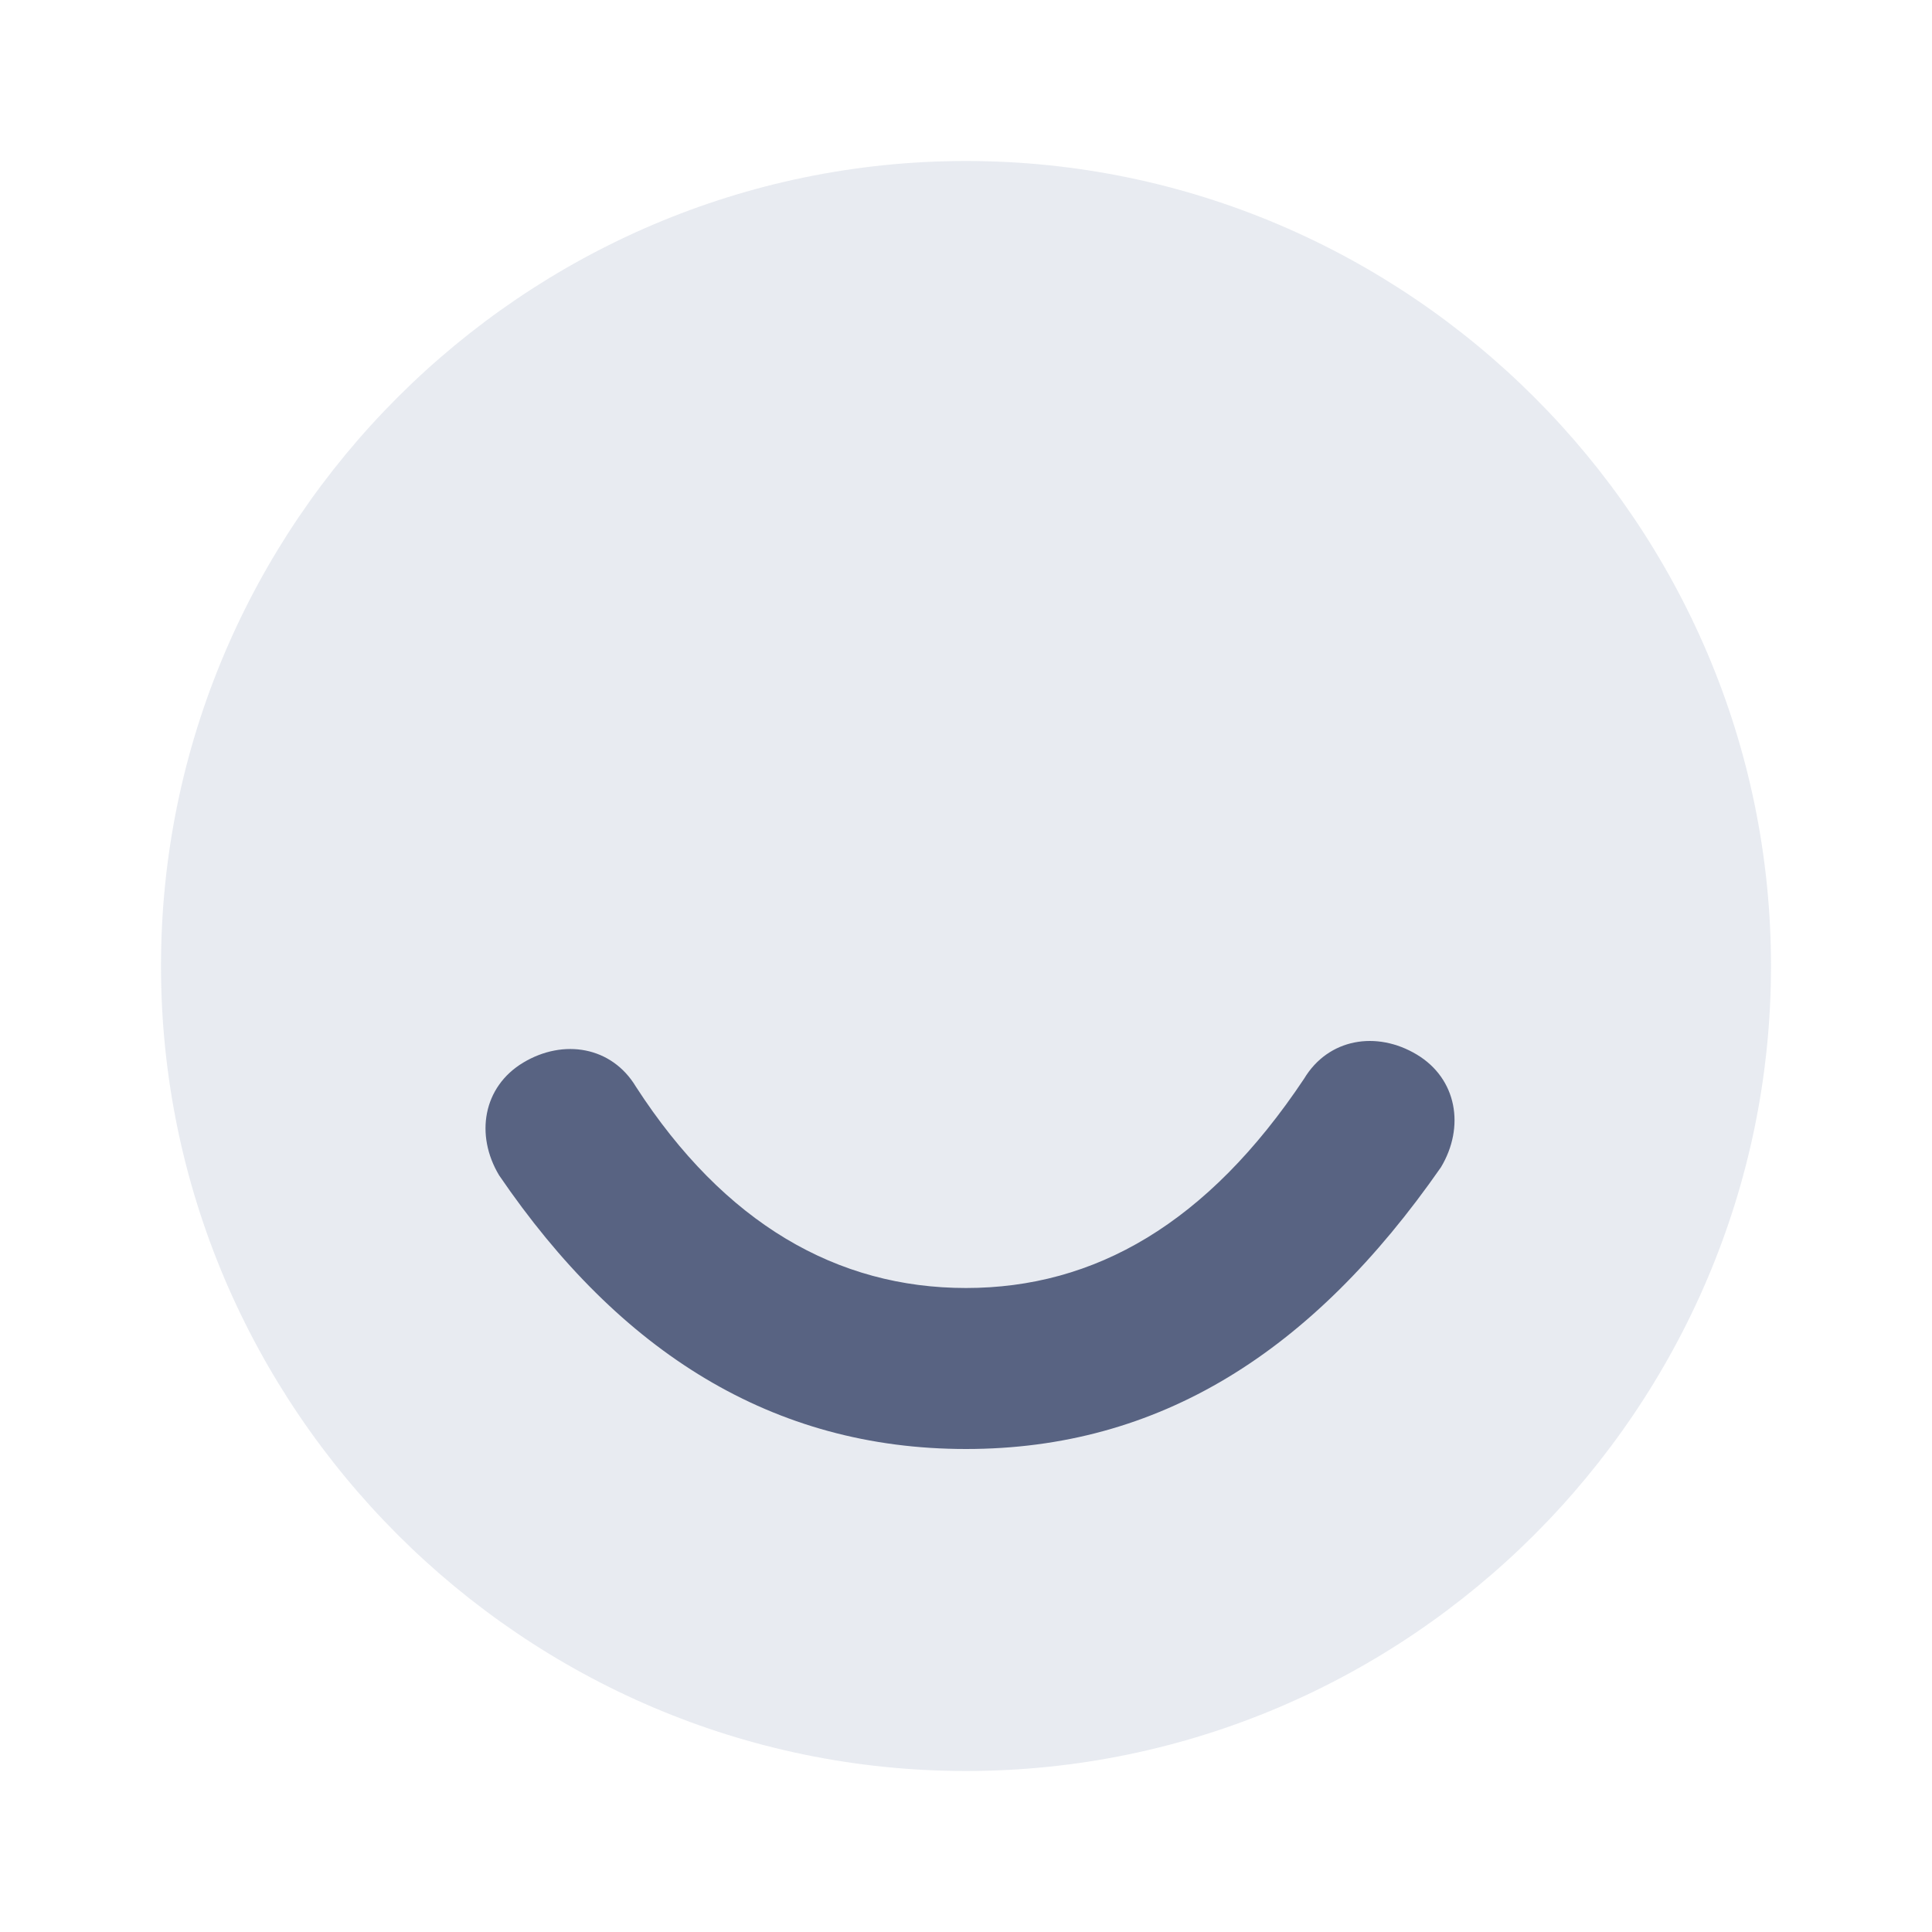
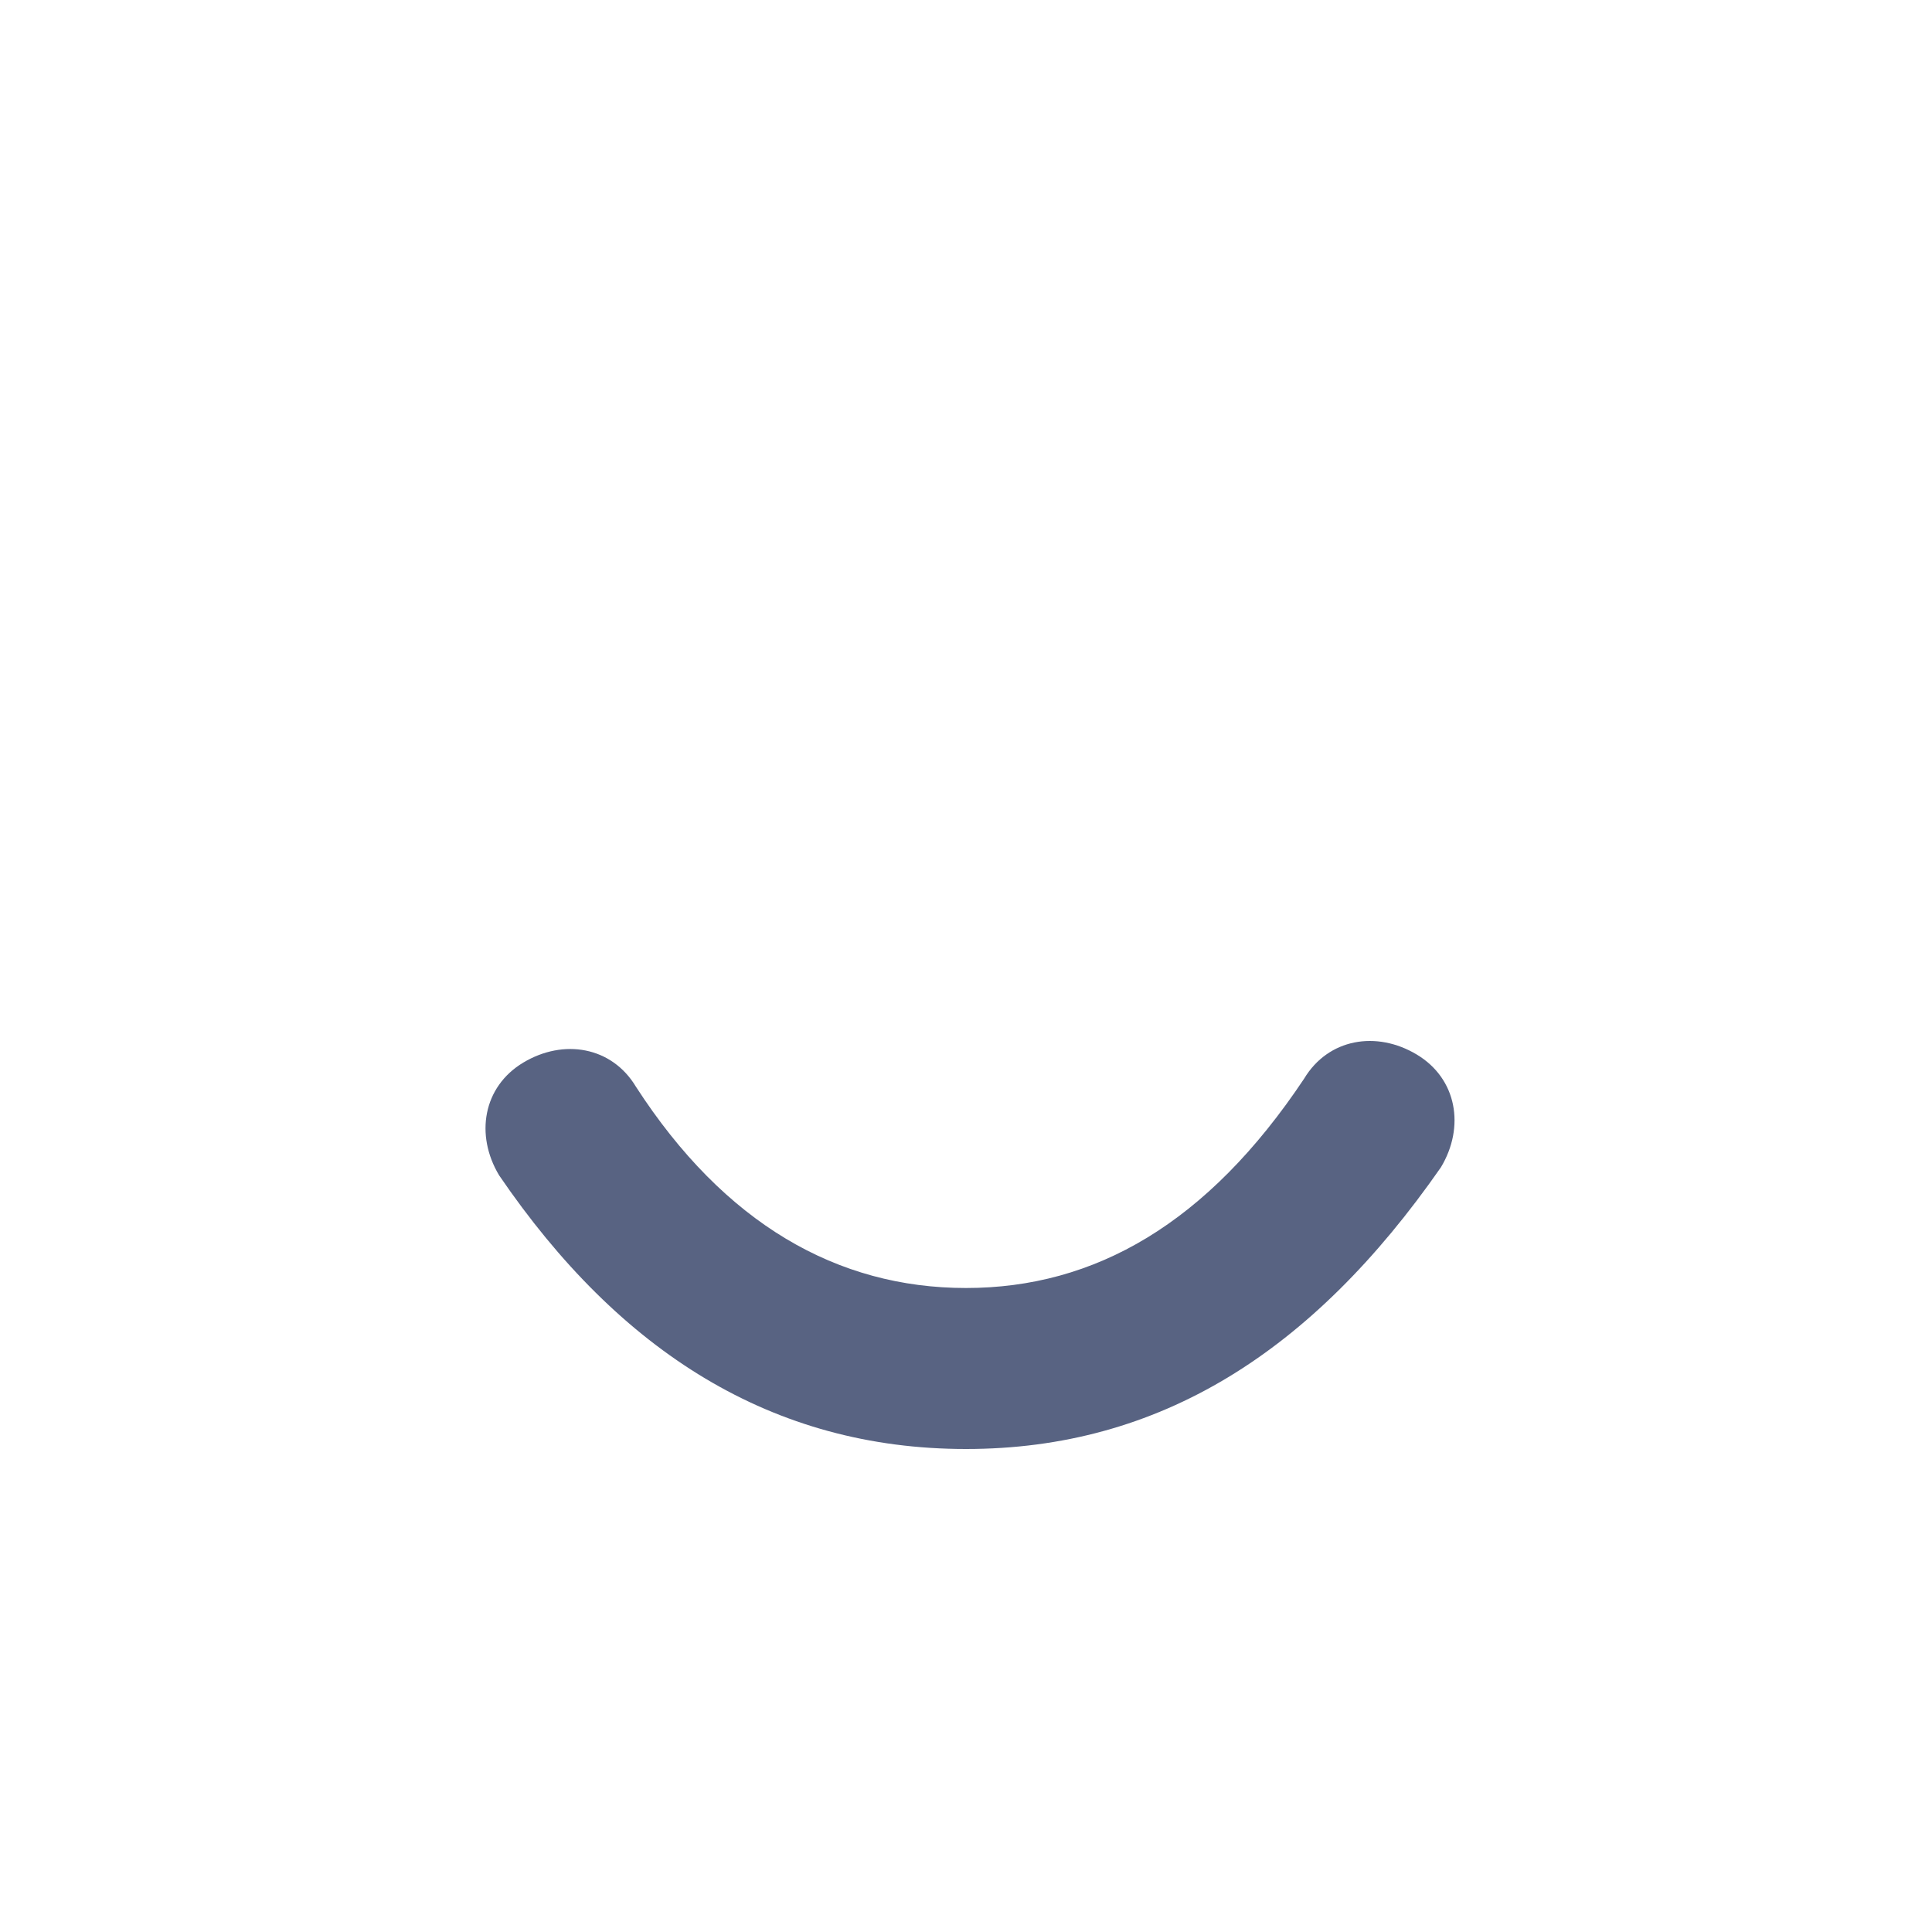
<svg xmlns="http://www.w3.org/2000/svg" version="1.1" id="Layer_1" x="0px" y="0px" viewBox="0 0 24 24" style="enable-background:new 0 0 24 24;" xml:space="preserve">
  <style type="text/css">
	.st0{fill:none;}
	.st1{opacity:0.3;fill-rule:evenodd;clip-rule:evenodd;fill:#B0BBCE;enable-background:new    ;}
	.st2{fill-rule:evenodd;clip-rule:evenodd;fill:#586382;}
</style>
  <g>
    <rect class="st0" width="24" height="24" />
-     <path class="st1" d="M12,2L12,2c5.5,0,10,4.5,10,10l0,0c0,5.5-4.5,10-10,10l0,0C6.5,22,2,17.5,2,12l0,0C2,6.5,6.5,2,12,2z" />
    <path class="st2" d="M6.2,14.6c-0.3-0.5-0.2-1.1,0.3-1.4c0.5-0.3,1.1-0.2,1.4,0.3C9,15.2,10.4,16,12,16s3-0.8,4.2-2.6   c0.3-0.5,0.9-0.6,1.4-0.3c0.5,0.3,0.6,0.9,0.3,1.4C16.3,16.8,14.4,18,12,18S7.7,16.8,6.2,14.6z" />
  </g>
</svg>